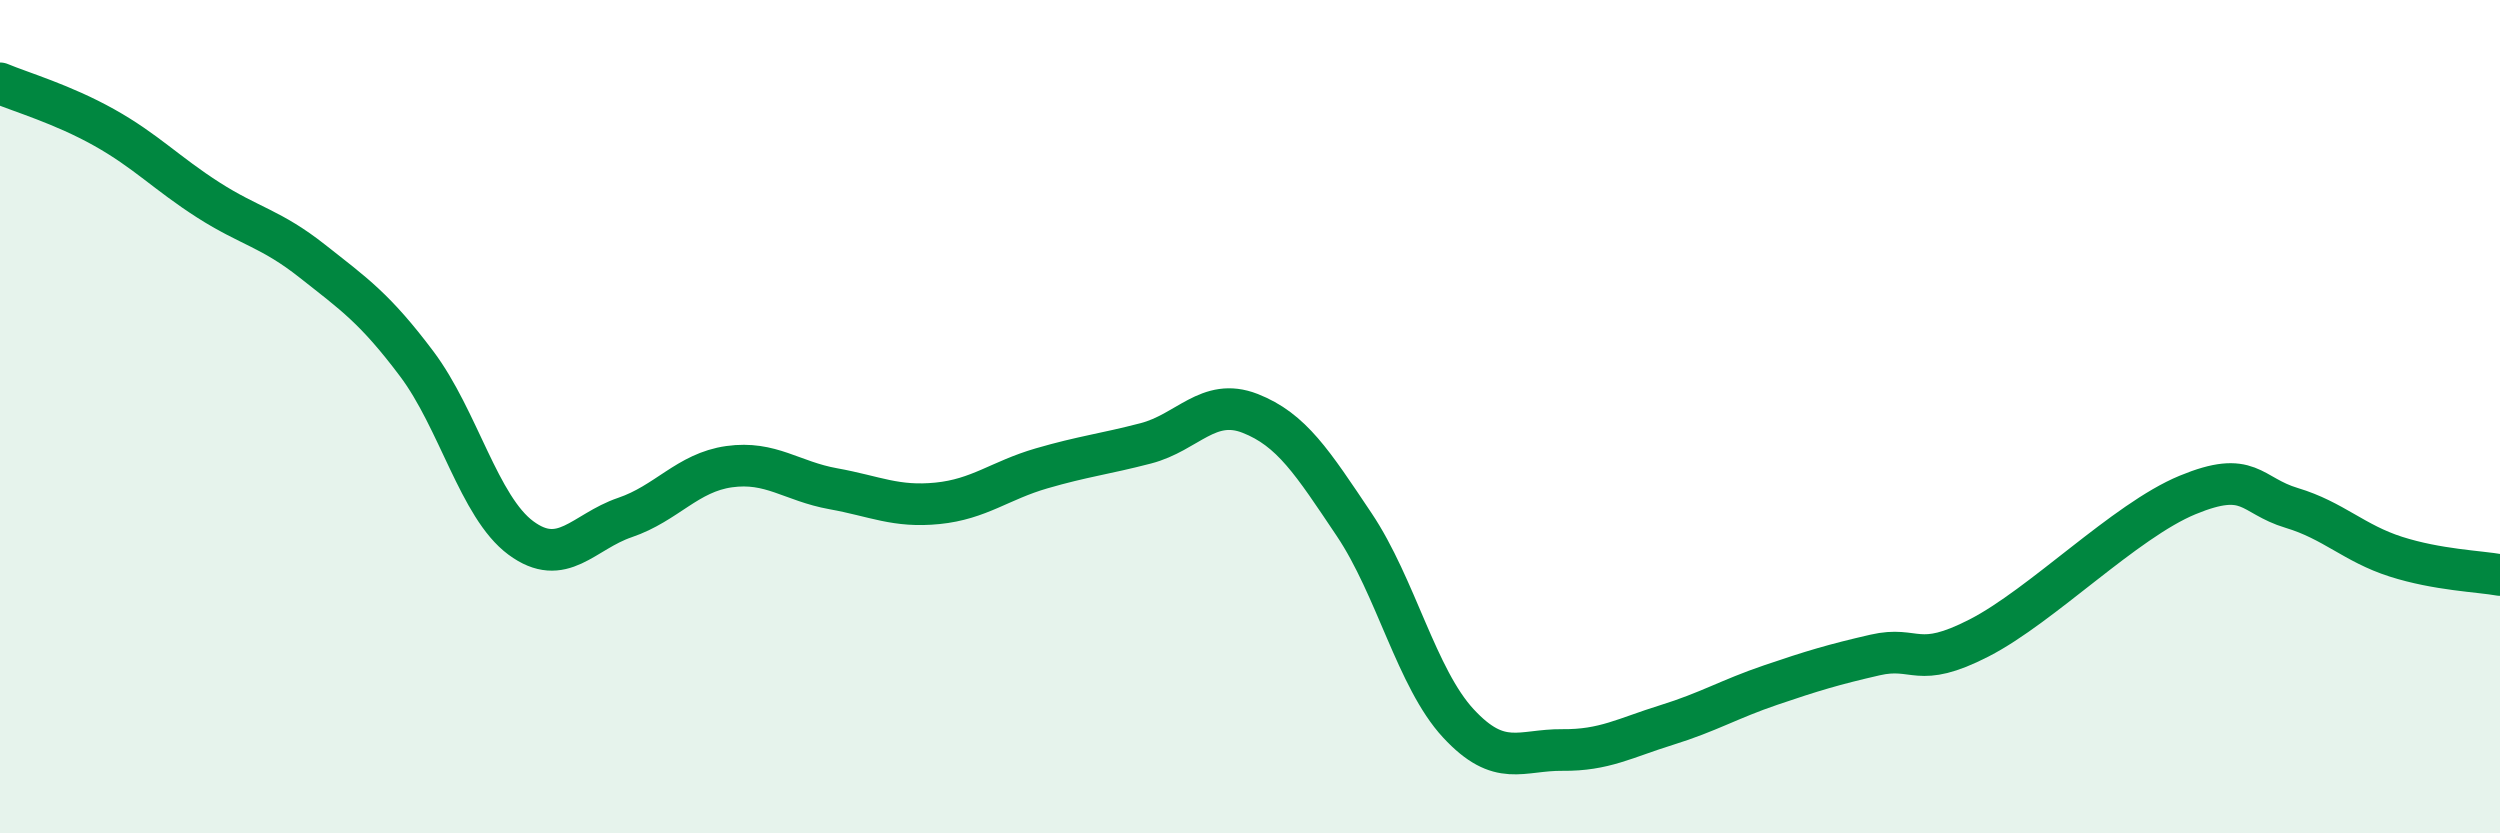
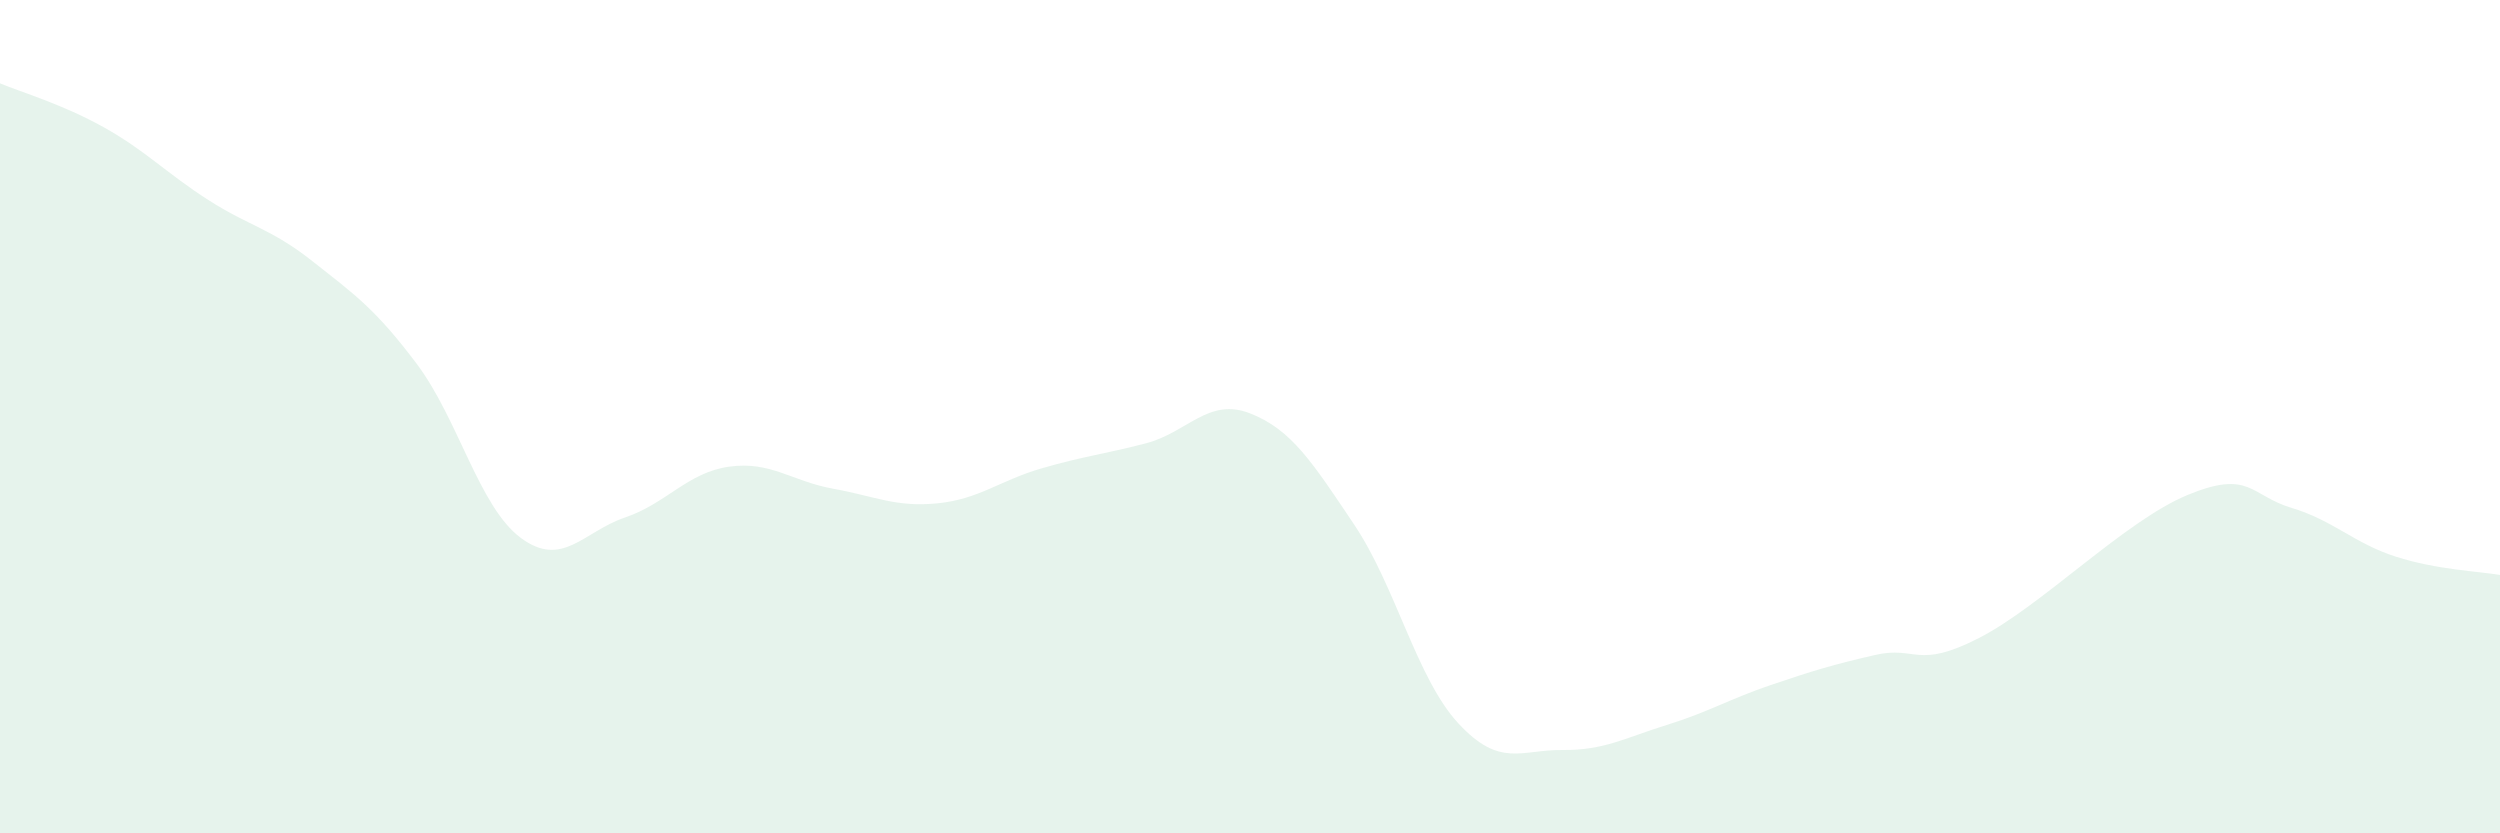
<svg xmlns="http://www.w3.org/2000/svg" width="60" height="20" viewBox="0 0 60 20">
  <path d="M 0,2 C 0.5,2.21 1.5,2.5 2.5,3.06 C 3.5,3.62 4,4.16 5,4.8 C 6,5.44 6.5,5.48 7.5,6.27 C 8.5,7.06 9,7.4 10,8.73 C 11,10.06 11.5,12.17 12.5,12.91 C 13.5,13.65 14,12.76 15,12.42 C 16,12.08 16.5,11.34 17.5,11.2 C 18.5,11.06 19,11.55 20,11.73 C 21,11.91 21.5,12.18 22.5,12.08 C 23.5,11.98 24,11.53 25,11.24 C 26,10.95 26.5,10.9 27.5,10.64 C 28.5,10.38 29,9.53 30,9.92 C 31,10.31 31.5,11.1 32.5,12.59 C 33.5,14.08 34,16.28 35,17.36 C 36,18.44 36.5,17.99 37.5,18 C 38.5,18.01 39,17.71 40,17.4 C 41,17.09 41.5,16.78 42.5,16.44 C 43.5,16.1 44,15.95 45,15.72 C 46,15.49 46,16.08 47.5,15.31 C 49,14.54 51,12.5 52.5,11.88 C 54,11.26 54,11.89 55,12.19 C 56,12.49 56.5,13.04 57.5,13.36 C 58.5,13.68 59.5,13.71 60,13.8L60 20L0 20Z" fill="#008740" opacity="0.1" stroke-linecap="round" stroke-linejoin="round" />
-   <path d="M 0,2 C 0.5,2.21 1.5,2.5 2.5,3.06 C 3.5,3.62 4,4.16 5,4.8 C 6,5.44 6.5,5.48 7.5,6.27 C 8.5,7.06 9,7.4 10,8.73 C 11,10.06 11.5,12.17 12.5,12.91 C 13.5,13.65 14,12.76 15,12.42 C 16,12.08 16.5,11.34 17.5,11.2 C 18.5,11.06 19,11.55 20,11.73 C 21,11.91 21.5,12.18 22.5,12.08 C 23.5,11.98 24,11.53 25,11.24 C 26,10.95 26.5,10.9 27.5,10.64 C 28.5,10.38 29,9.53 30,9.92 C 31,10.31 31.5,11.1 32.5,12.59 C 33.5,14.08 34,16.28 35,17.36 C 36,18.44 36.5,17.99 37.5,18 C 38.5,18.01 39,17.71 40,17.4 C 41,17.09 41.5,16.78 42.5,16.44 C 43.5,16.1 44,15.95 45,15.72 C 46,15.49 46,16.08 47.5,15.31 C 49,14.54 51,12.5 52.5,11.88 C 54,11.26 54,11.89 55,12.19 C 56,12.49 56.5,13.04 57.5,13.36 C 58.5,13.68 59.5,13.71 60,13.8" stroke="#008740" stroke-width="1" fill="none" stroke-linecap="round" stroke-linejoin="round" />
</svg>